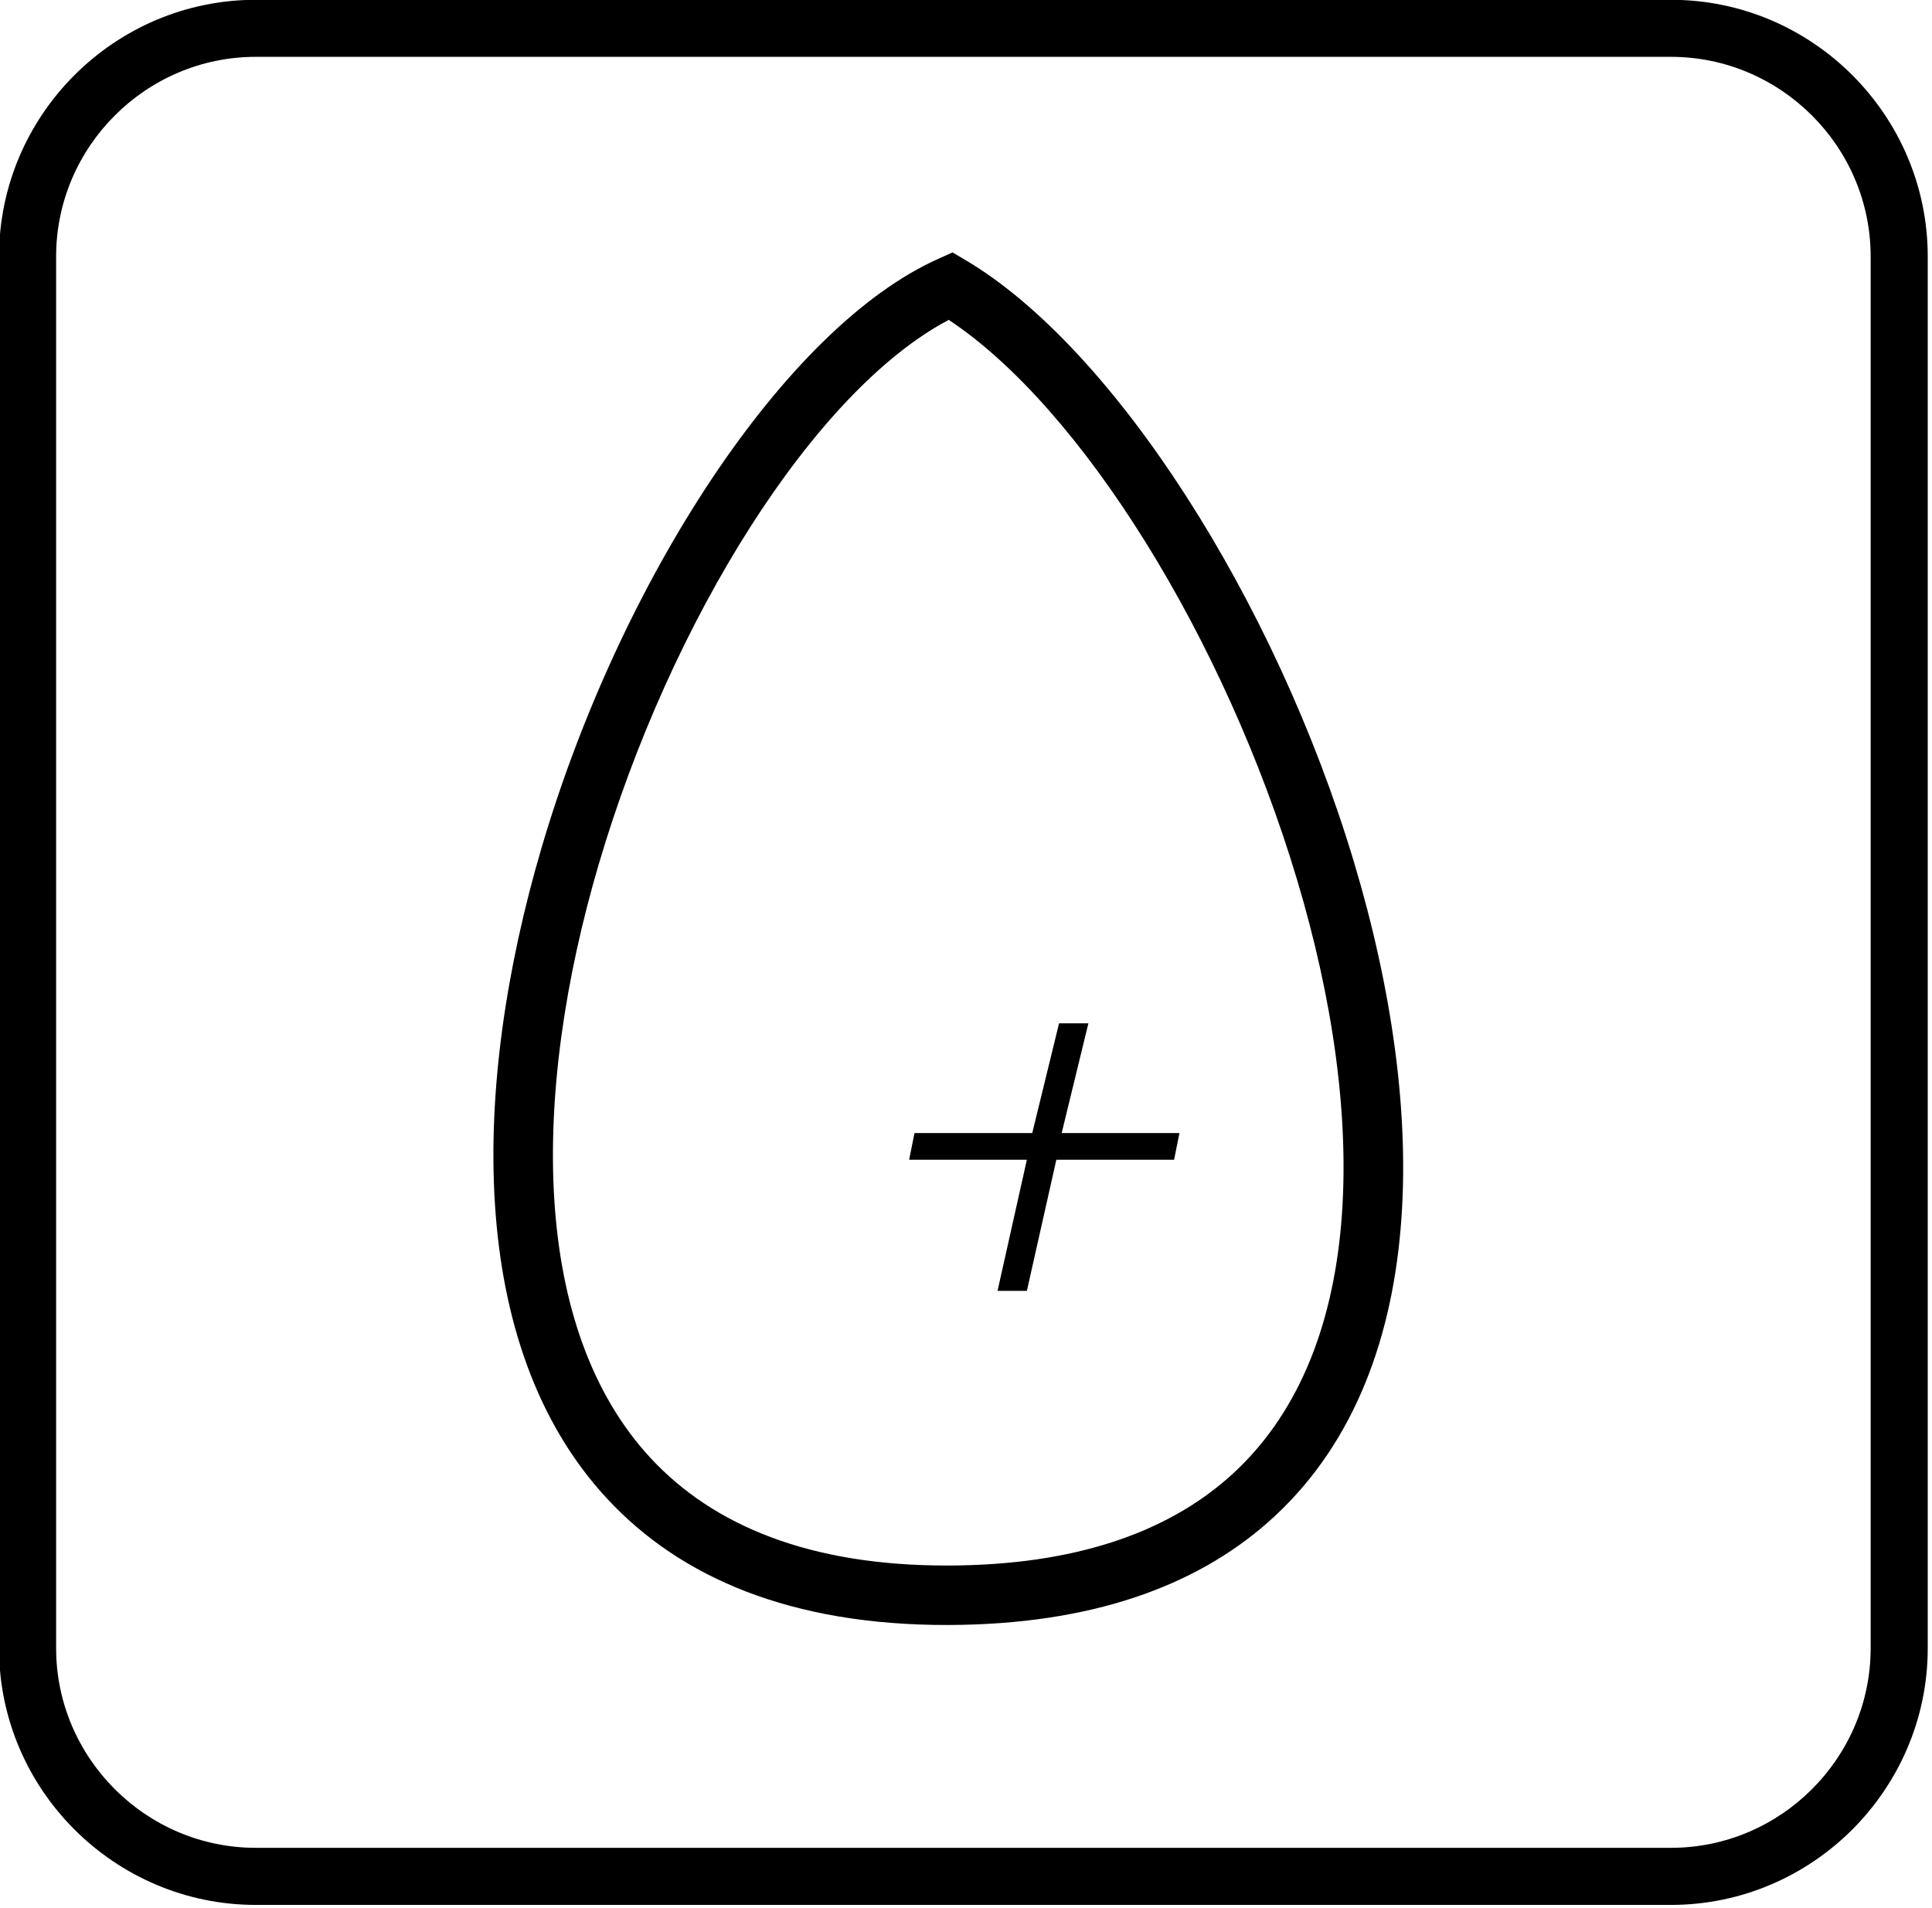
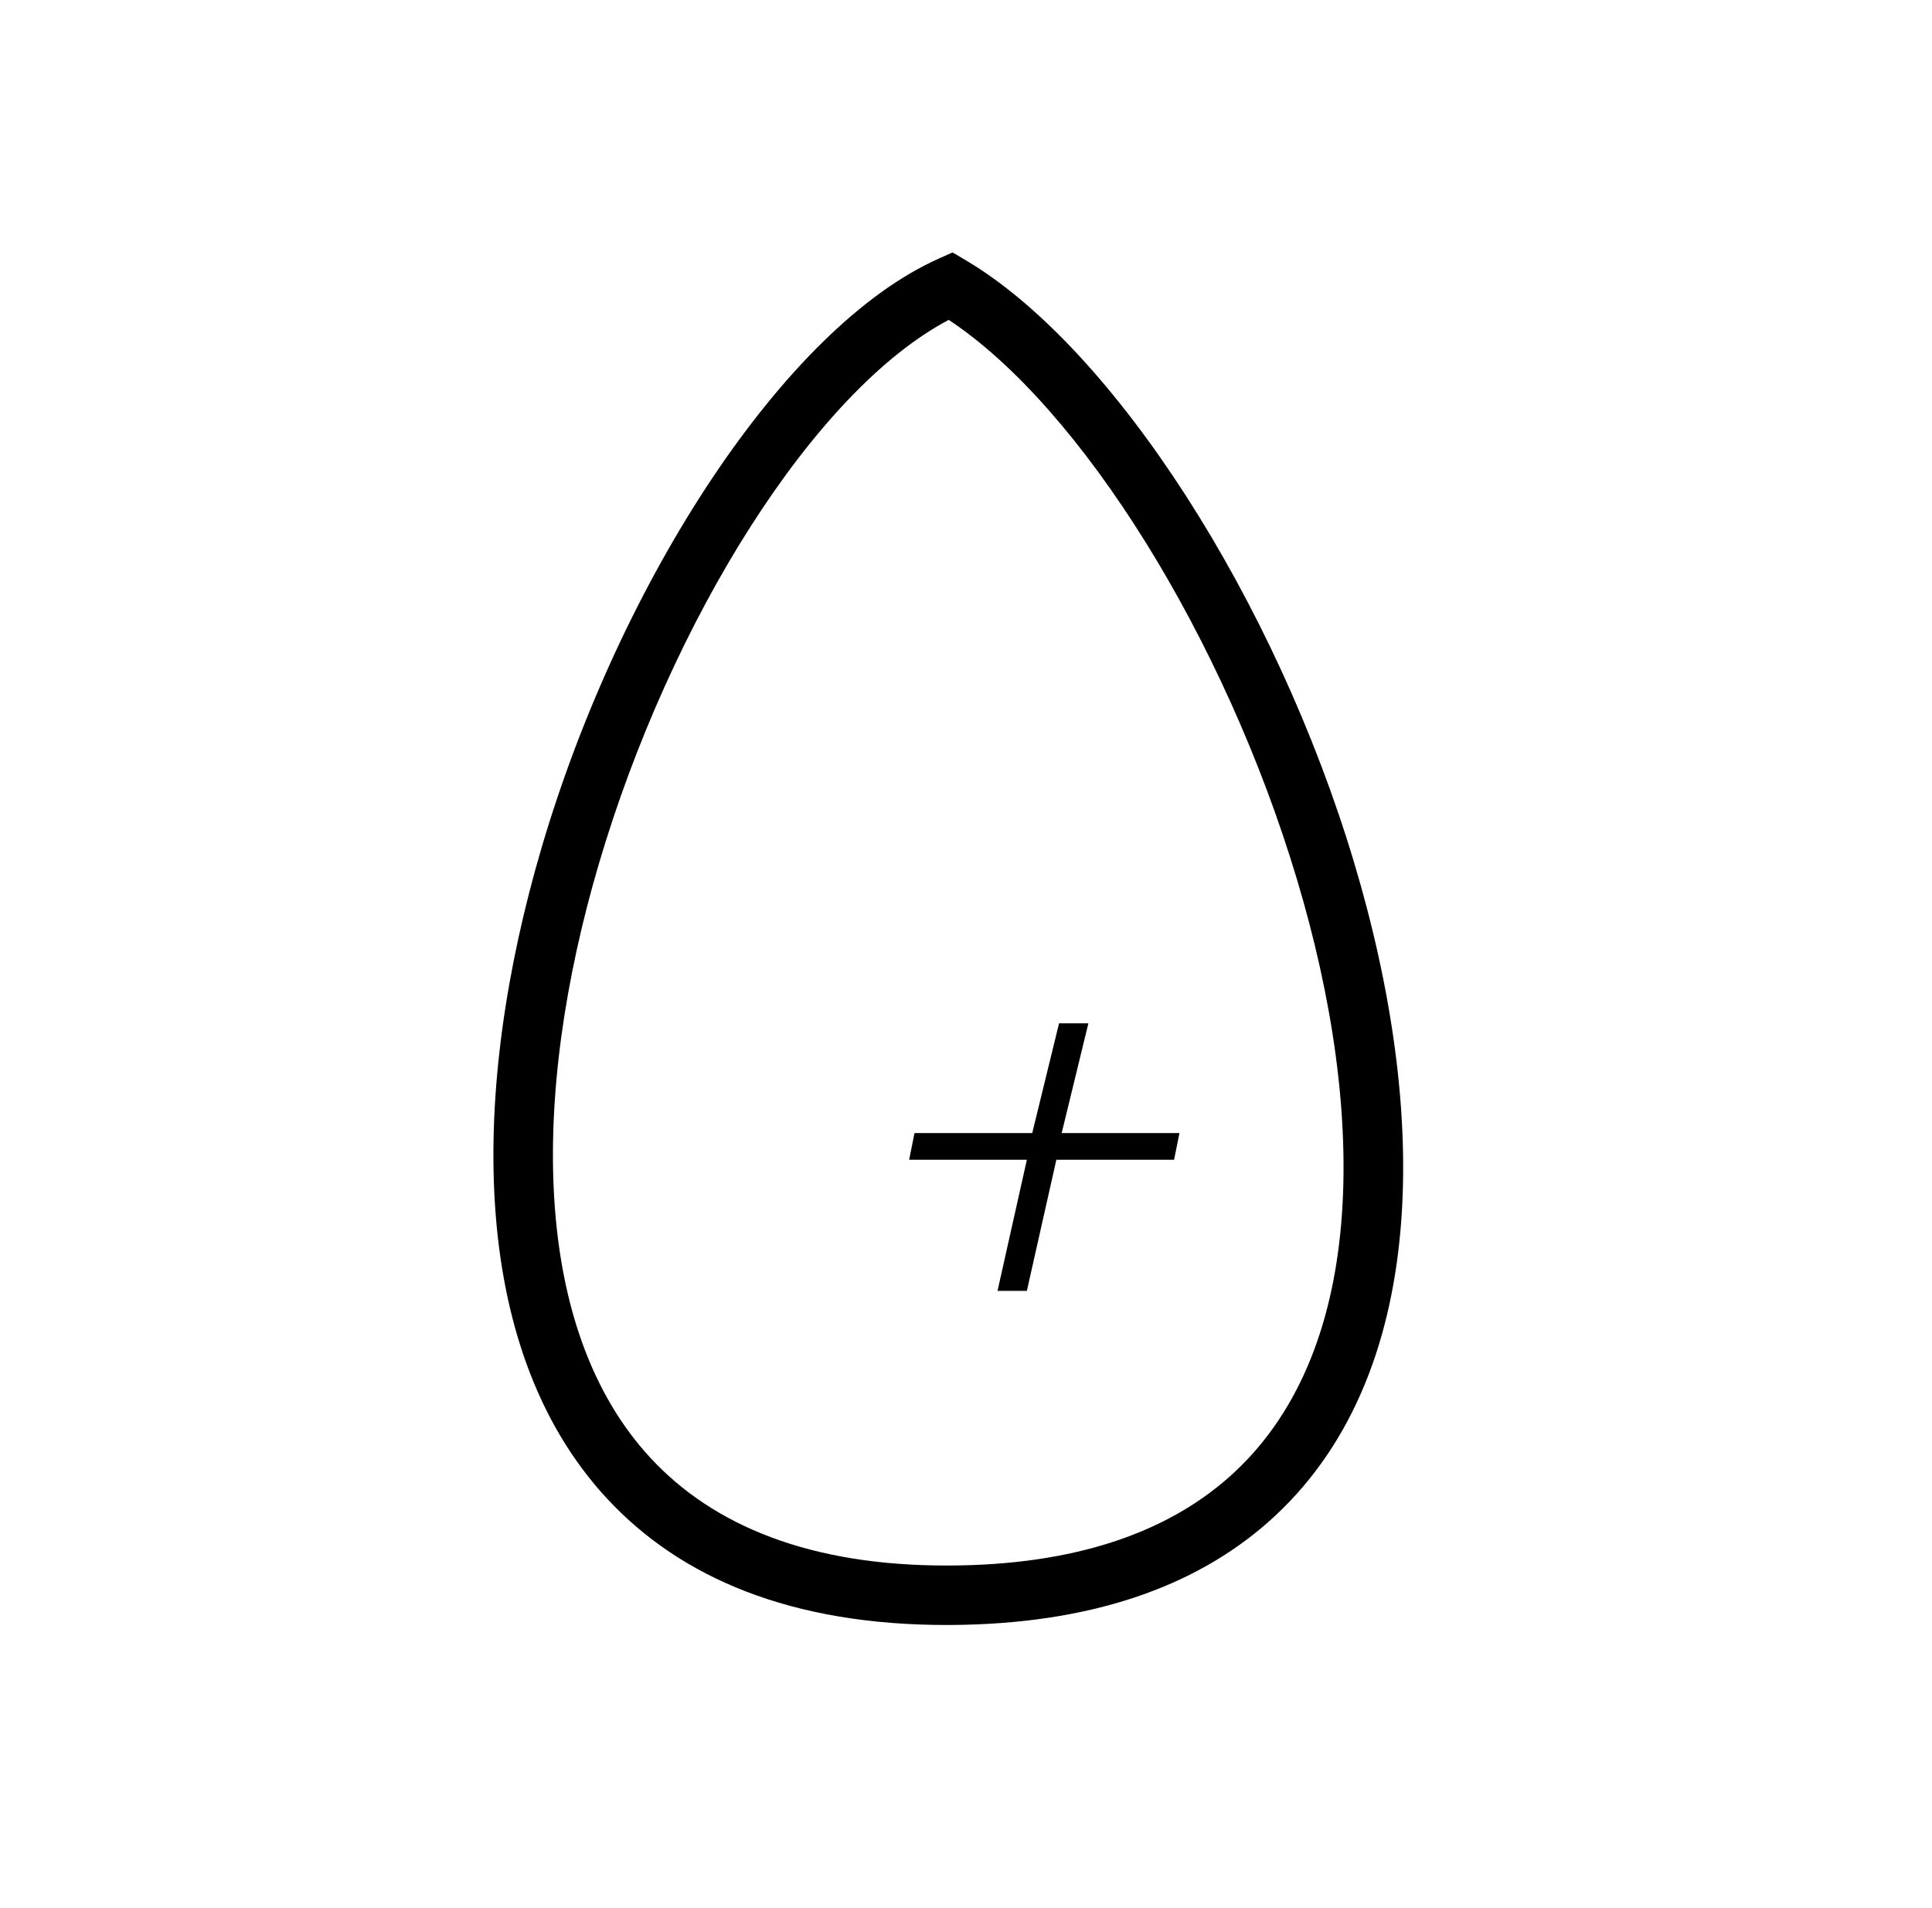
<svg xmlns="http://www.w3.org/2000/svg" width="100%" height="100%" viewBox="0 0 326 322" version="1.1" xml:space="preserve" style="fill-rule:evenodd;clip-rule:evenodd;stroke-linejoin:round;stroke-miterlimit:2;">
  <g transform="matrix(1,0,0,1,-36618.7,3885.91)">
    <g transform="matrix(8.333,0,0,8.333,31891.1,-4731.66)">
-       <path d="M572.515,101.49L601.171,101.49C602.601,101.49 603.901,102.074 604.843,103.016C605.785,103.958 606.37,105.258 606.37,106.689L606.37,134.869C606.37,136.299 605.785,137.599 604.843,138.541C603.901,139.483 602.601,140.068 601.171,140.068L572.515,140.068C571.084,140.068 569.785,139.483 568.842,138.541C567.9,137.599 567.315,136.299 567.315,134.869L567.315,106.689C567.315,105.258 567.9,103.958 568.842,103.016C569.785,102.074 571.084,101.49 572.515,101.49ZM601.171,102.645L572.515,102.645C571.403,102.645 570.392,103.1 569.659,103.833C568.926,104.566 568.471,105.577 568.471,106.689L568.471,134.869C568.471,135.98 568.926,136.991 569.659,137.724C570.392,138.457 571.403,138.912 572.515,138.912L601.171,138.912C602.282,138.912 603.293,138.457 604.026,137.724C604.76,136.991 605.214,135.98 605.214,134.869L605.214,106.689C605.214,105.577 604.76,104.566 604.026,103.833C603.293,103.1 602.282,102.645 601.171,102.645" style="fill-rule:nonzero;" />
-     </g>
+       </g>
    <g transform="matrix(8.333,0,0,8.333,31891.1,-4736.18)">
      <path d="M586.89,107.306C589.891,109.084 593.163,114.19 594.753,119.498C595.512,122.03 595.896,124.62 595.695,126.932C595.489,129.313 594.665,131.408 593.004,132.868C591.536,134.159 589.43,134.933 586.543,134.942C583.35,134.951 581.111,133.98 579.632,132.388C578.203,130.851 577.506,128.756 577.357,126.422C577.211,124.148 577.585,121.637 578.302,119.2C579.898,113.776 583.233,108.662 586.338,107.276L586.623,107.148L586.89,107.306ZM588.237,124.98L588.78,122.758L589.374,122.758L588.833,124.98L591.218,124.98L591.109,125.521L588.725,125.521L588.128,128.176L587.534,128.176L588.128,125.521L585.744,125.521L585.853,124.98L588.237,124.98ZM593.597,119.843C592.135,114.961 589.234,110.293 586.546,108.514C583.823,109.949 580.915,114.59 579.458,119.54C578.779,121.849 578.424,124.217 578.56,126.346C578.693,128.415 579.292,130.252 580.514,131.567C581.773,132.921 583.721,133.747 586.543,133.738C589.107,133.731 590.949,133.067 592.206,131.962C593.611,130.727 594.311,128.912 594.492,126.827C594.679,124.673 594.315,122.237 593.597,119.843" style="fill-rule:nonzero;" />
    </g>
  </g>
</svg>